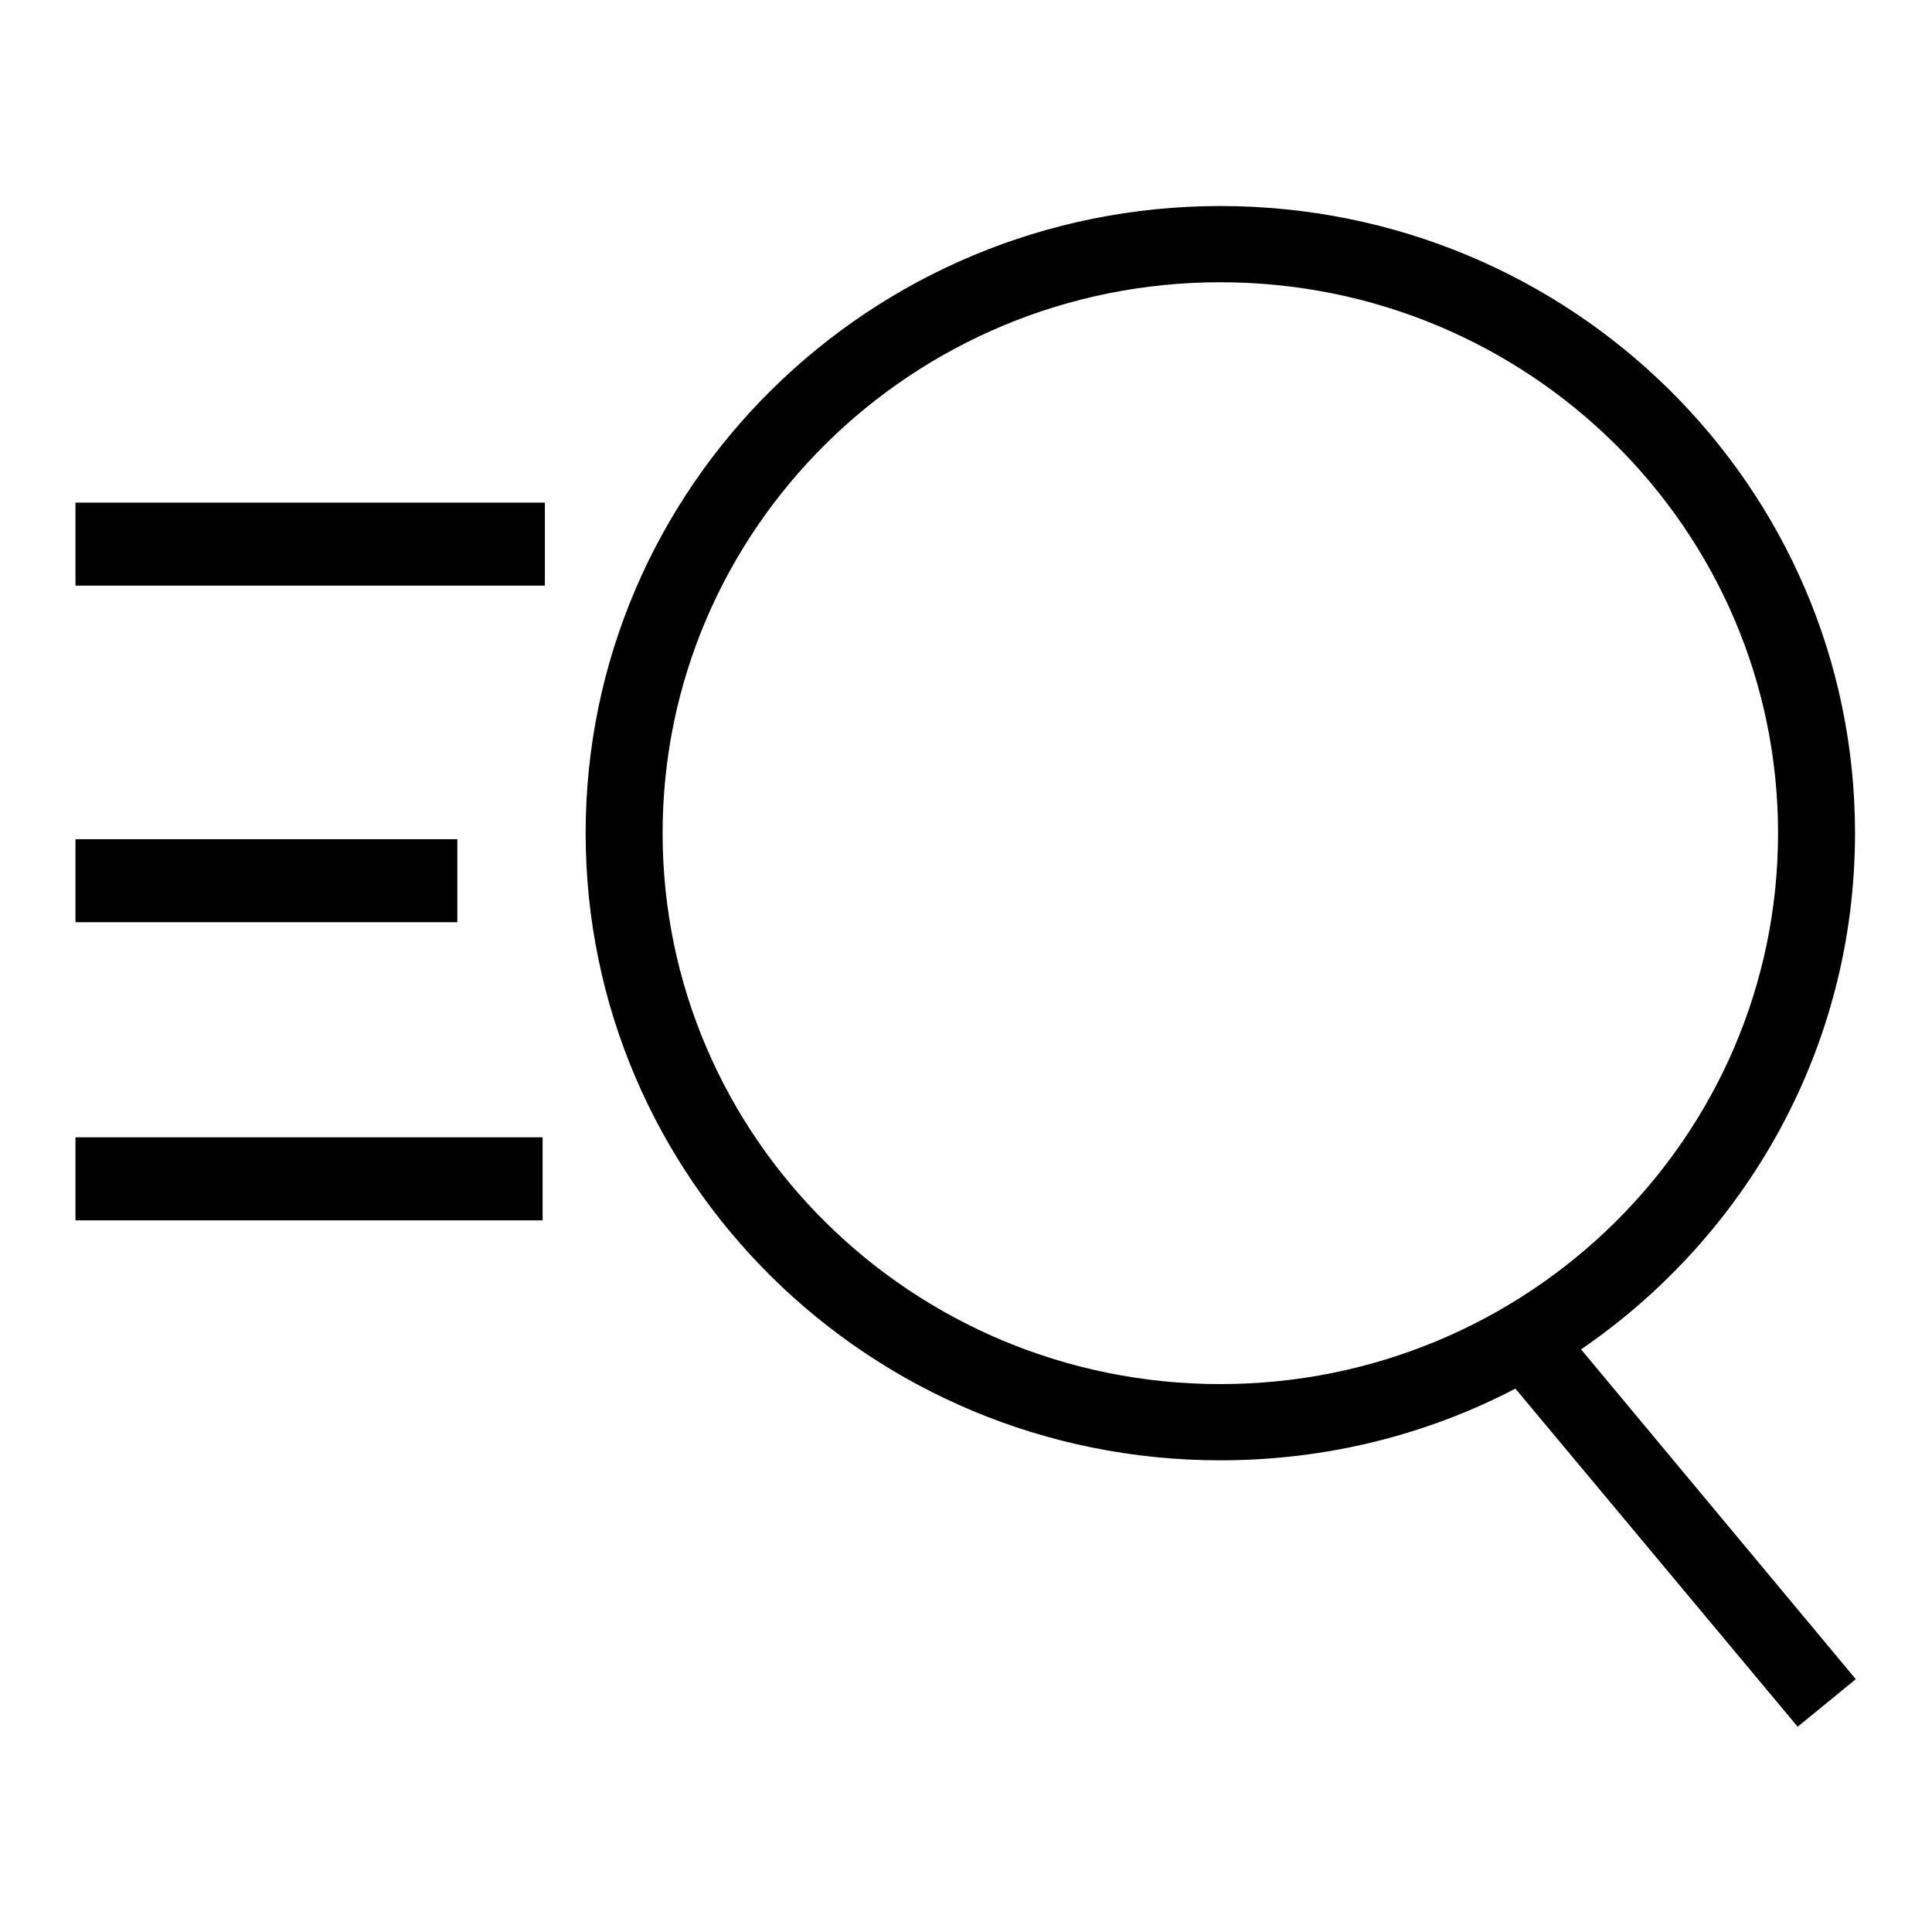
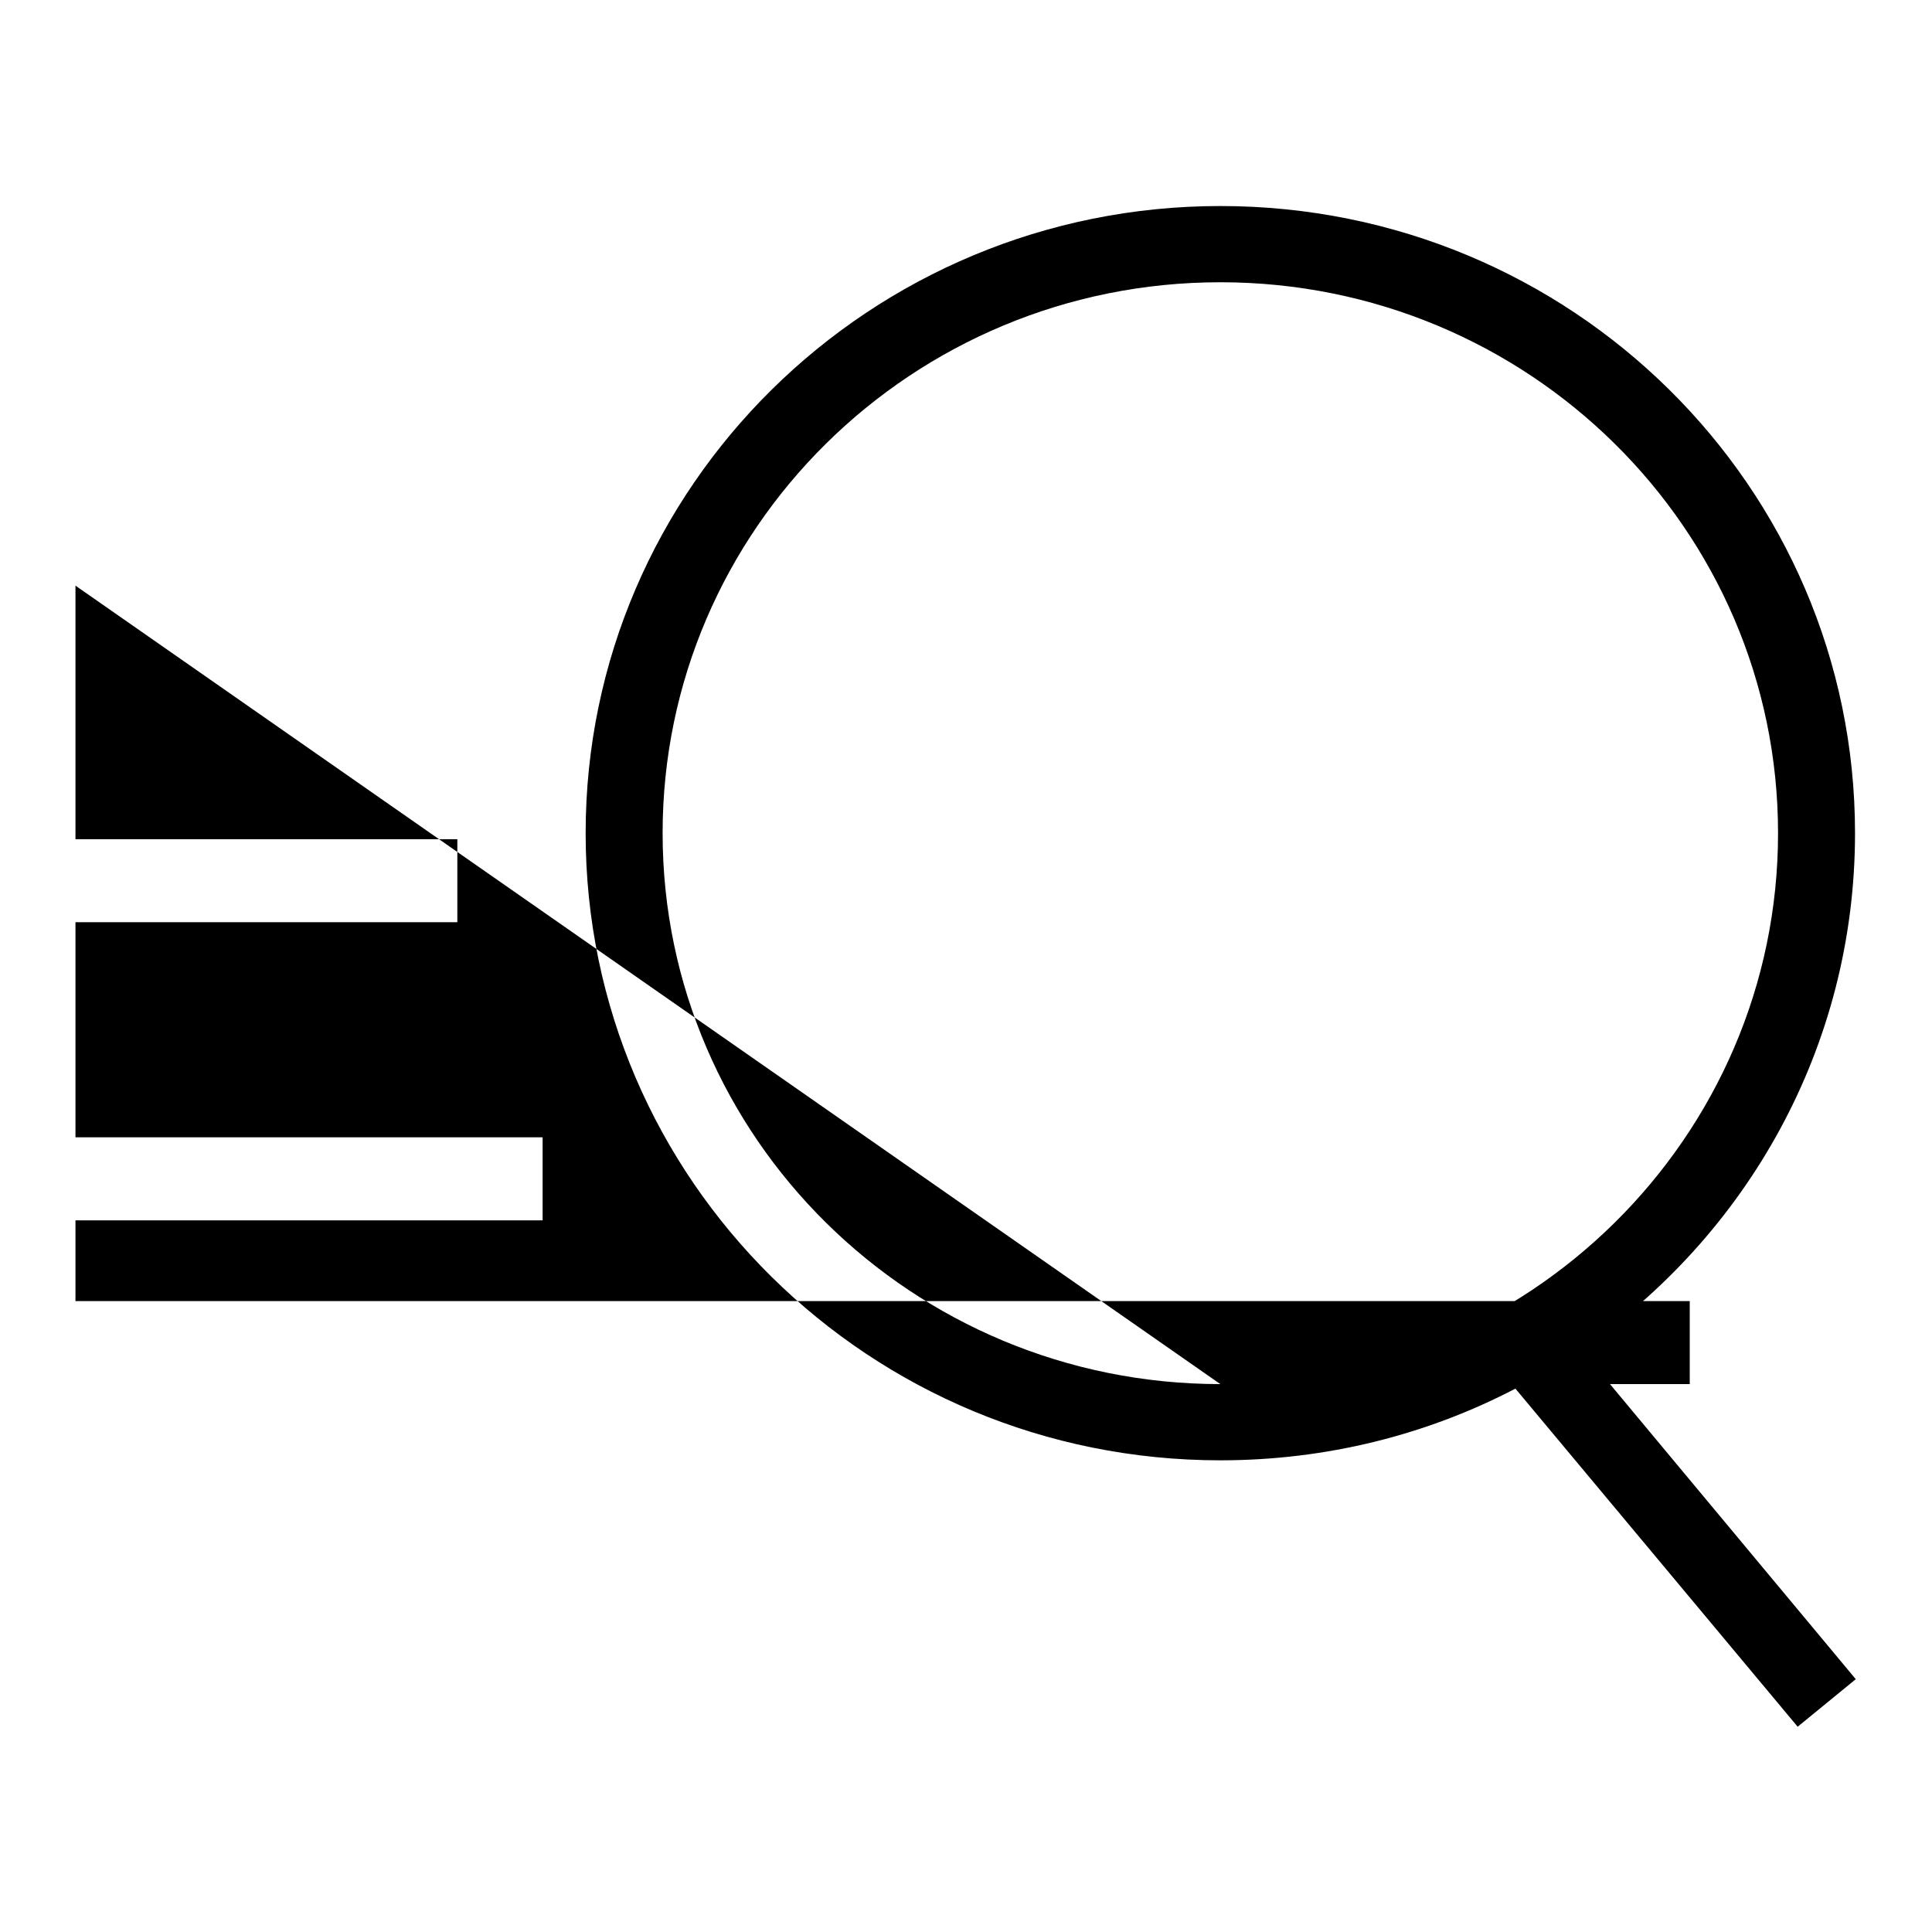
<svg xmlns="http://www.w3.org/2000/svg" version="1.1" x="0px" y="0px" viewBox="0 0 256 256" enable-background="new 0 0 256 256" xml:space="preserve">
  <g>
-     <path fill="#000000" d="M60.6,111.2H10v11h50.6V111.2z M209.5,178.8c21.9-15,36.3-40,36.3-68.4c0-45.9-37.6-83.1-84.1-83.1 c-46.4,0-84.1,37.2-84.1,83.1c0,45.9,37.6,83.1,84.1,83.1c14.1,0,27.4-3.4,39.1-9.5l37.4,44.8l7.7-6.3L209.5,178.8z M161.7,183.4 c-40.8,0-73.9-32.7-73.9-73c0-40.3,33.1-73,73.9-73c40.8,0,73.9,32.7,73.9,73C235.6,150.7,202.5,183.4,161.7,183.4z M10,77.6h62.2 v-11H10V77.6z M10,161.7h61.9v-11H10V161.7z" />
+     <path fill="#000000" d="M60.6,111.2H10v11h50.6V111.2z M209.5,178.8c21.9-15,36.3-40,36.3-68.4c0-45.9-37.6-83.1-84.1-83.1 c-46.4,0-84.1,37.2-84.1,83.1c0,45.9,37.6,83.1,84.1,83.1c14.1,0,27.4-3.4,39.1-9.5l37.4,44.8l7.7-6.3L209.5,178.8z M161.7,183.4 c-40.8,0-73.9-32.7-73.9-73c0-40.3,33.1-73,73.9-73c40.8,0,73.9,32.7,73.9,73C235.6,150.7,202.5,183.4,161.7,183.4z h62.2 v-11H10V77.6z M10,161.7h61.9v-11H10V161.7z" />
  </g>
</svg>